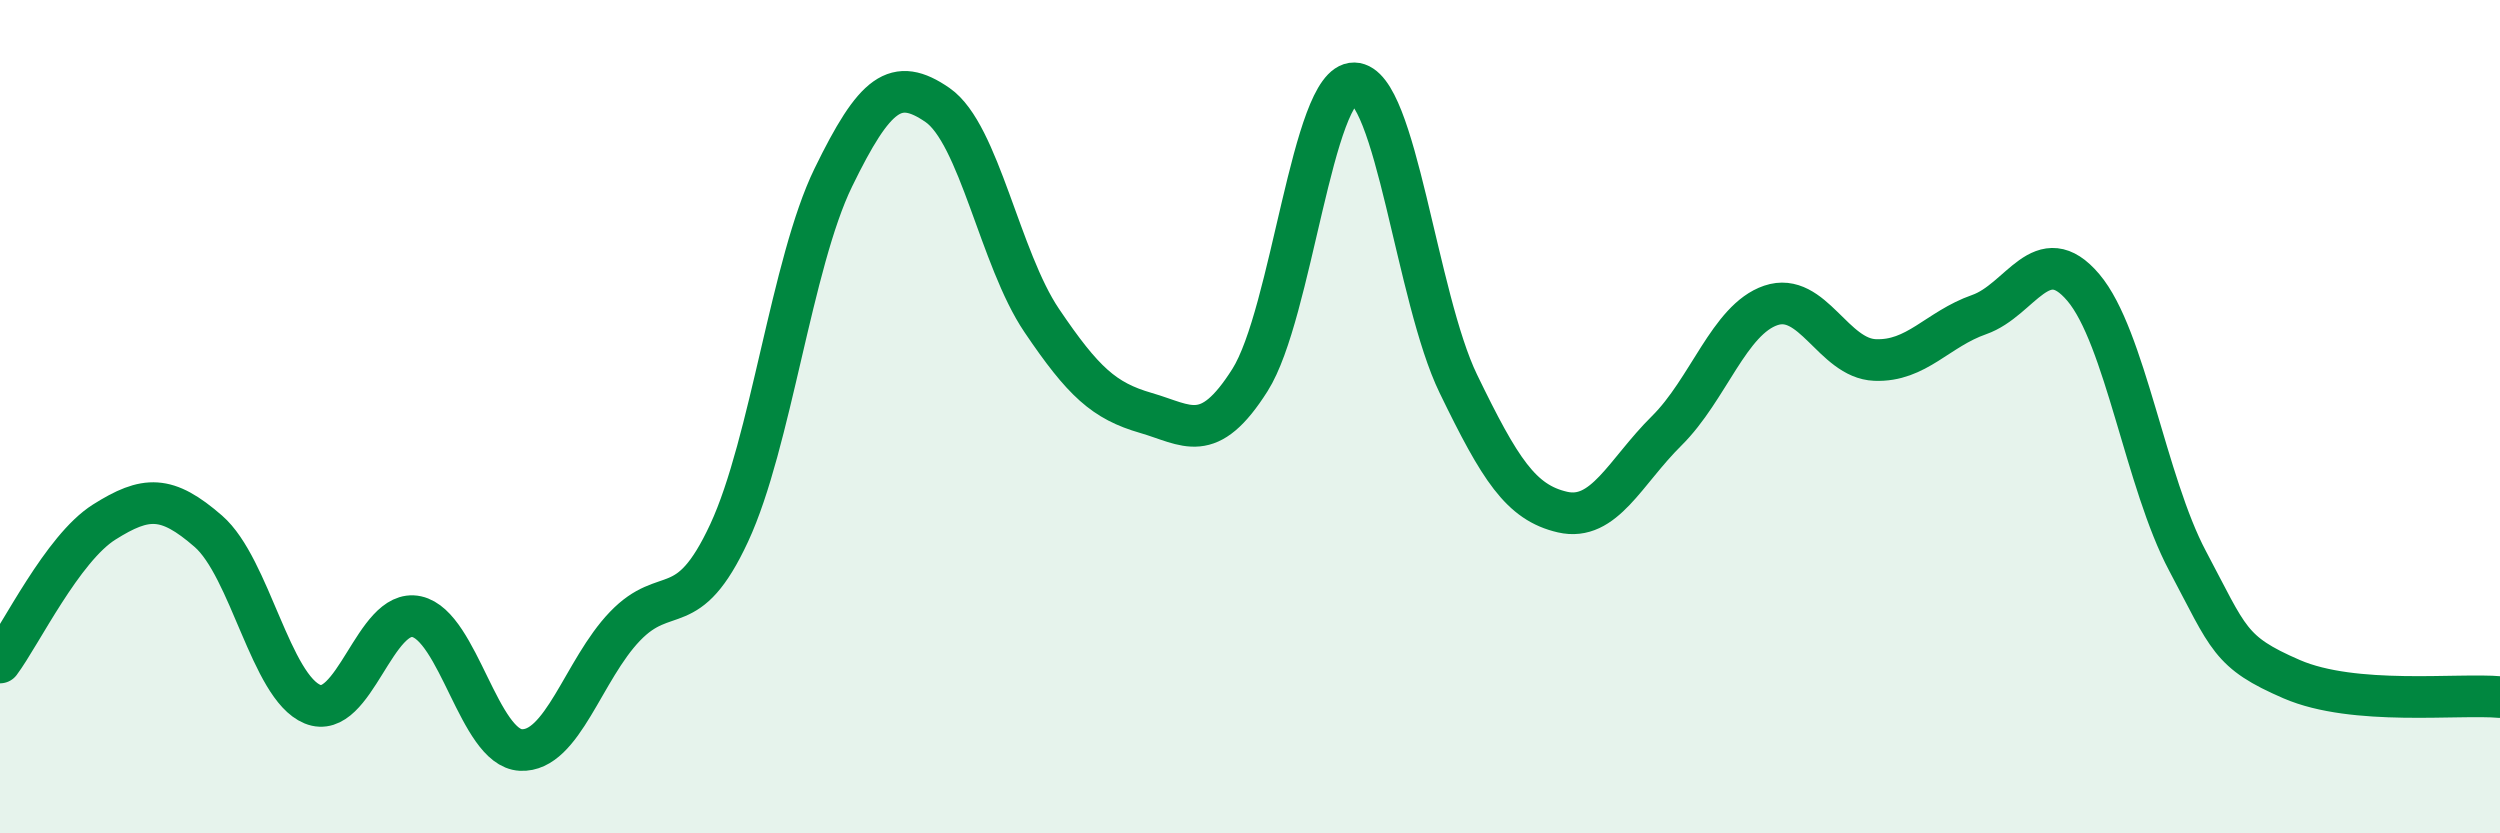
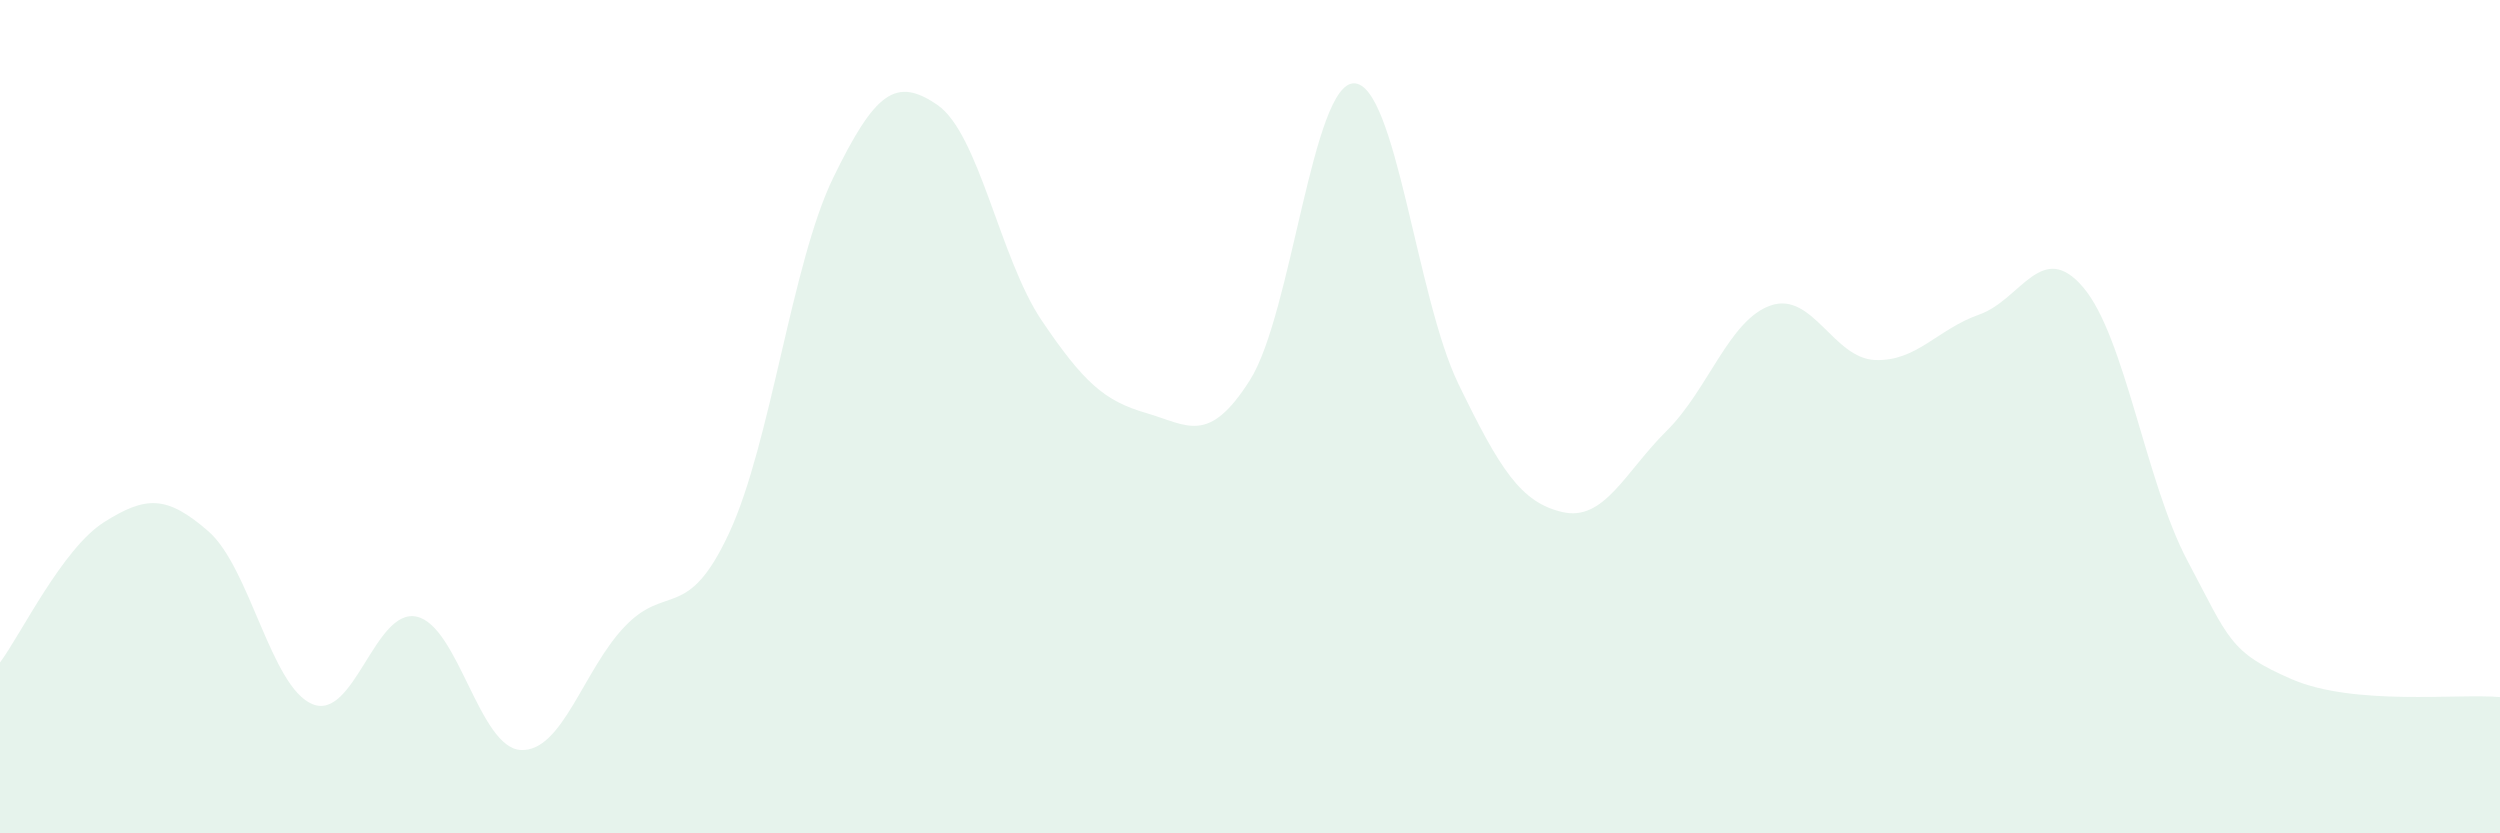
<svg xmlns="http://www.w3.org/2000/svg" width="60" height="20" viewBox="0 0 60 20">
  <path d="M 0,15.9 C 0.5,15.23 1.5,13.16 2.5,12.53 C 3.5,11.9 4,11.88 5,12.75 C 6,13.62 6.5,16.49 7.5,16.9 C 8.5,17.31 9,14.58 10,14.8 C 11,15.02 11.5,17.95 12.5,18 C 13.5,18.05 14,16.07 15,15.03 C 16,13.99 16.5,14.94 17.5,12.79 C 18.5,10.64 19,6.31 20,4.26 C 21,2.21 21.5,1.83 22.5,2.52 C 23.5,3.21 24,6.21 25,7.69 C 26,9.17 26.5,9.62 27.5,9.91 C 28.5,10.2 29,10.7 30,9.12 C 31,7.54 31.5,1.98 32.5,2 C 33.5,2.02 34,7.15 35,9.21 C 36,11.27 36.5,12.06 37.5,12.29 C 38.5,12.52 39,11.33 40,10.34 C 41,9.35 41.5,7.67 42.5,7.33 C 43.5,6.99 44,8.6 45,8.64 C 46,8.68 46.5,7.9 47.5,7.55 C 48.5,7.2 49,5.72 50,6.9 C 51,8.08 51.5,11.58 52.5,13.46 C 53.5,15.34 53.5,15.65 55,16.3 C 56.5,16.95 59,16.64 60,16.73L60 20L0 20Z" fill="#008740" opacity="0.1" stroke-linecap="round" stroke-linejoin="round" />
-   <path d="M 0,15.9 C 0.5,15.23 1.5,13.16 2.5,12.53 C 3.5,11.9 4,11.88 5,12.75 C 6,13.62 6.5,16.49 7.5,16.9 C 8.5,17.31 9,14.58 10,14.8 C 11,15.02 11.5,17.95 12.5,18 C 13.5,18.05 14,16.07 15,15.03 C 16,13.99 16.5,14.94 17.5,12.79 C 18.5,10.64 19,6.31 20,4.26 C 21,2.21 21.5,1.83 22.5,2.52 C 23.5,3.21 24,6.21 25,7.69 C 26,9.17 26.5,9.62 27.5,9.91 C 28.5,10.2 29,10.7 30,9.12 C 31,7.54 31.5,1.98 32.5,2 C 33.5,2.02 34,7.15 35,9.21 C 36,11.27 36.5,12.06 37.5,12.29 C 38.5,12.52 39,11.33 40,10.34 C 41,9.35 41.5,7.67 42.5,7.33 C 43.5,6.99 44,8.6 45,8.64 C 46,8.68 46.5,7.9 47.5,7.55 C 48.5,7.2 49,5.72 50,6.9 C 51,8.08 51.5,11.58 52.5,13.46 C 53.5,15.34 53.5,15.65 55,16.3 C 56.5,16.95 59,16.64 60,16.73" stroke="#008740" stroke-width="1" fill="none" stroke-linecap="round" stroke-linejoin="round" />
</svg>